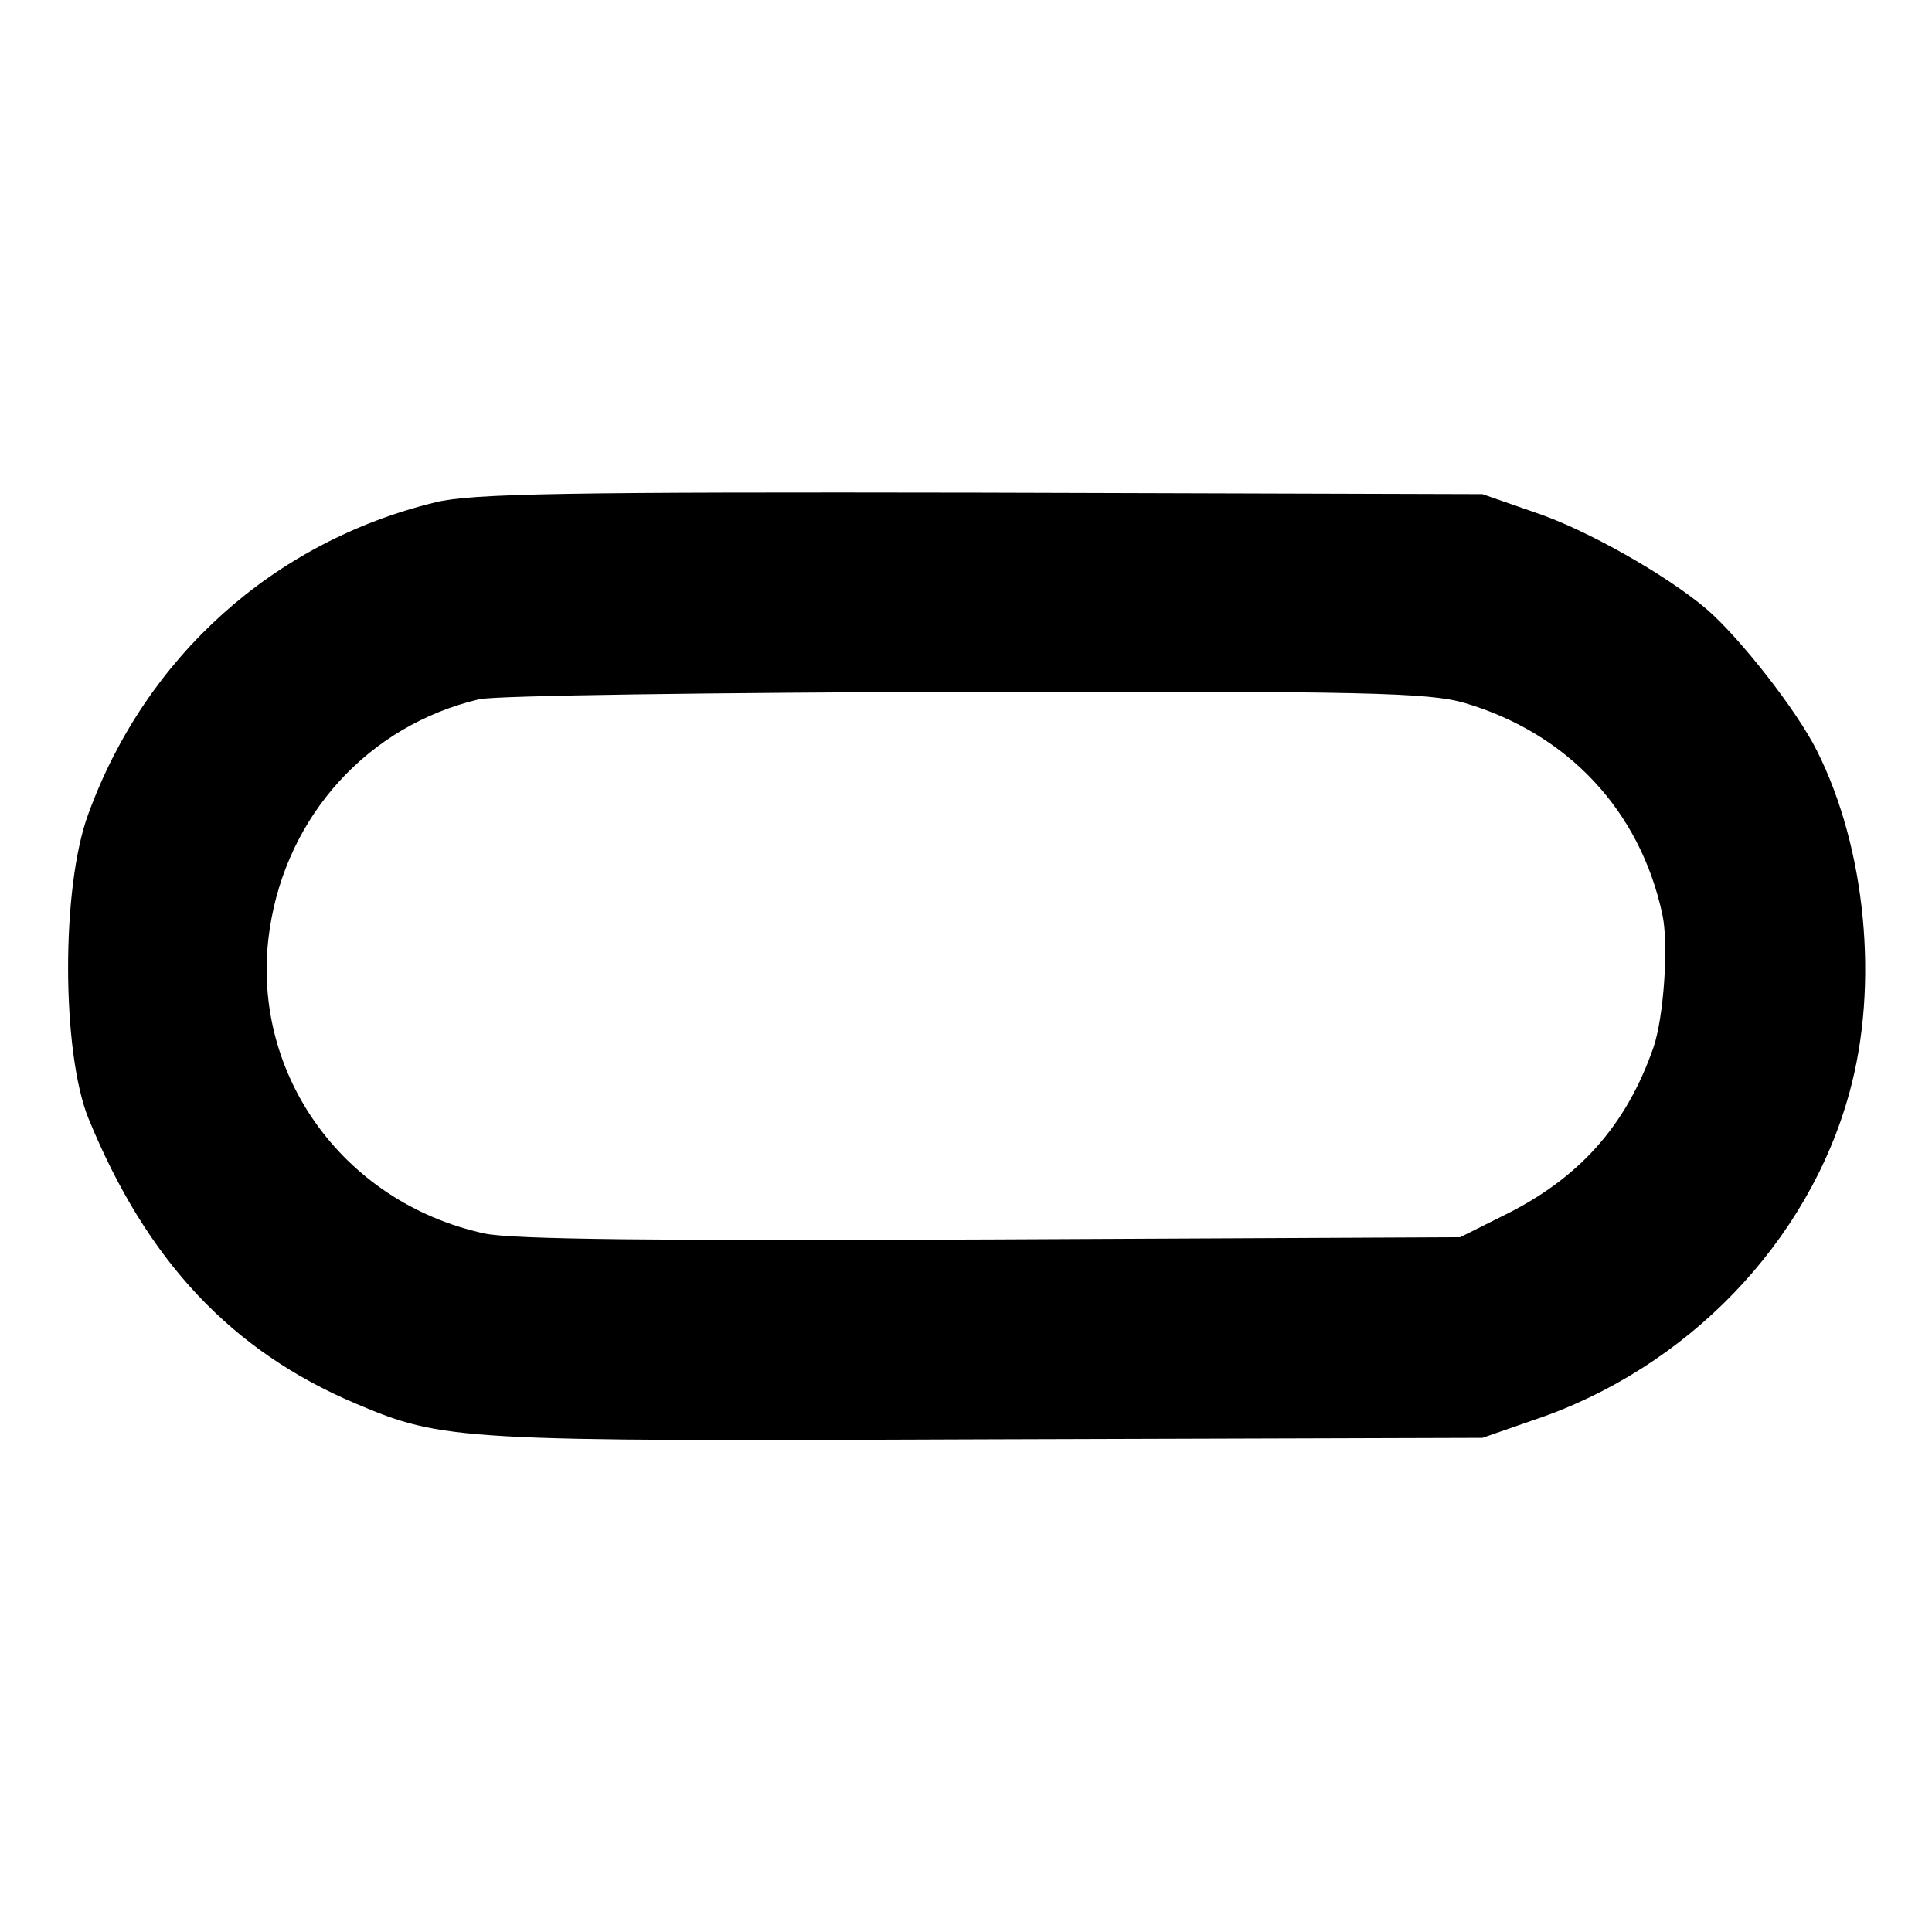
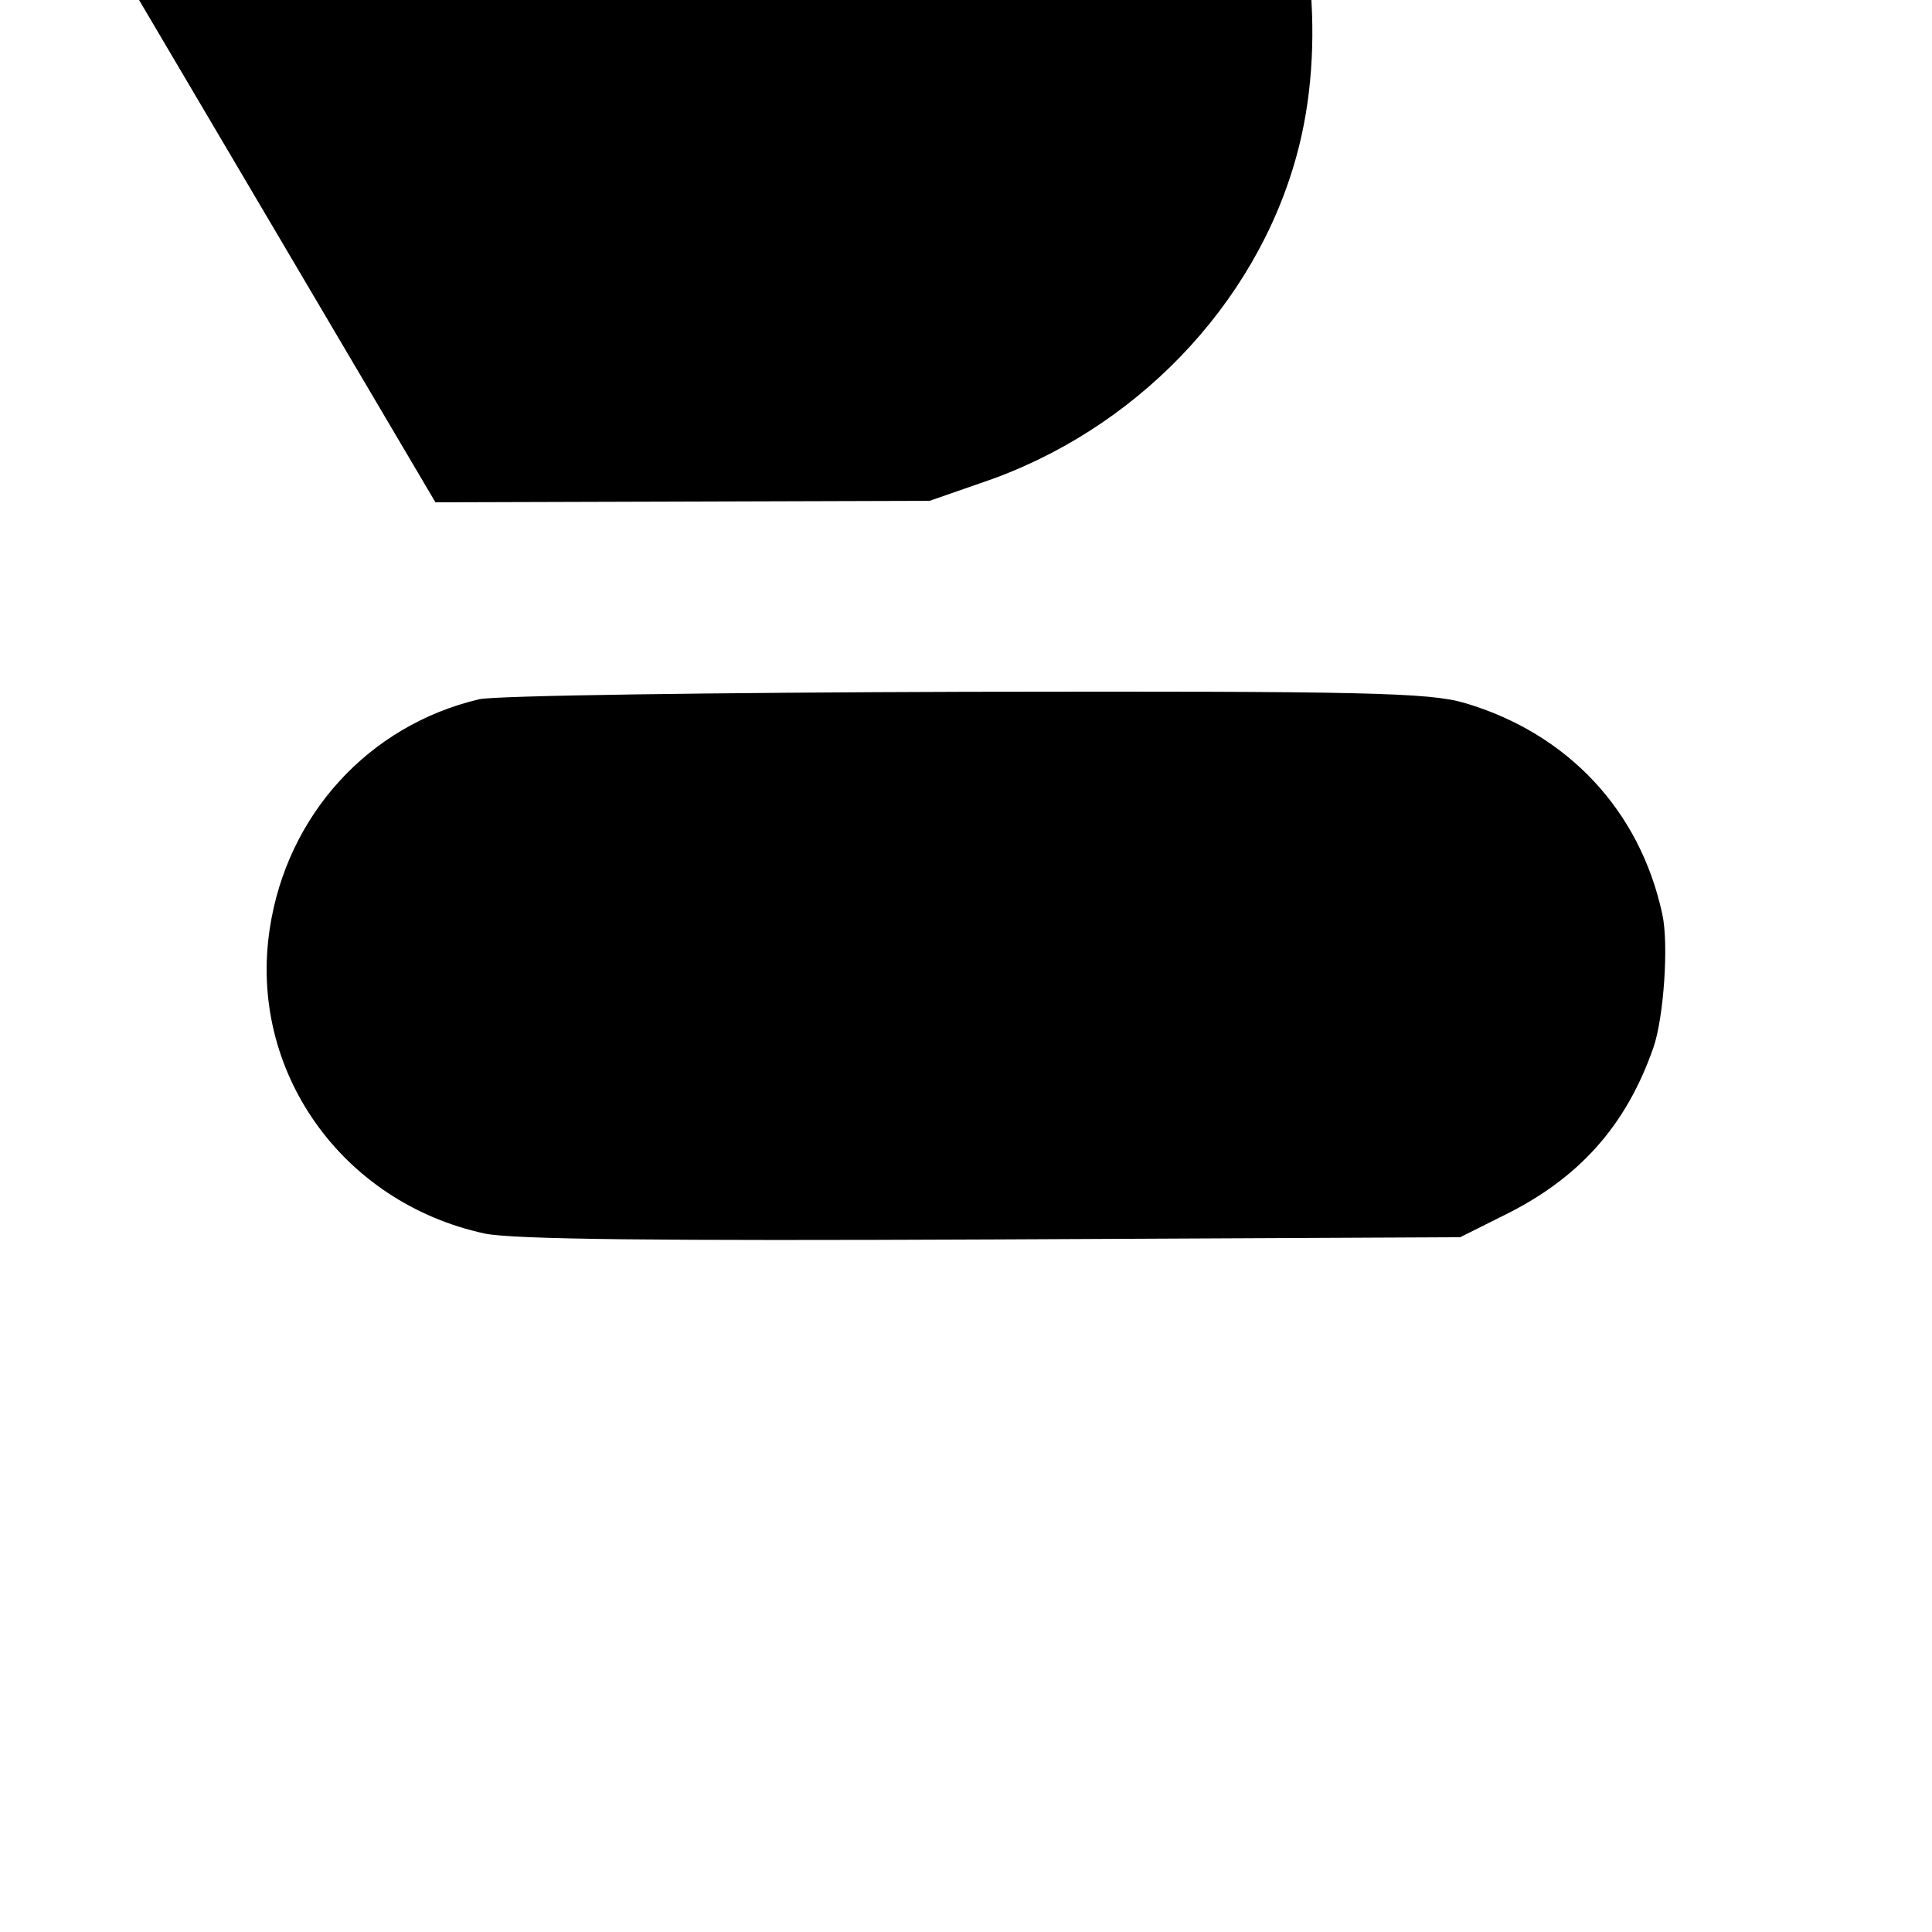
<svg xmlns="http://www.w3.org/2000/svg" version="1.0" width="260pt" height="260pt" viewBox="0 0 260 260" preserveAspectRatio="xMidYMid meet">
  <g transform="translate(0,260) scale(0.1,-0.1)" fill="#000000" stroke="none">
-     <path d="M586 1924 c-218 -53 -390 -208 -467 -419 -37 -99 -36 -321 0 -410 78 -191 192 -313 360 -384 118 -50 138 -51 851 -48 l665 2 69 24 c206 69 370 239 425 441 40 145 22 329 -44 460 -27 54 -103 151 -148 190 -54 46 -163 108 -233 131 l-69 24 -675 2 c-558 1 -685 -1 -734 -13z m1385 -270 c139 -41 236 -145 266 -284 9 -40 2 -140 -12 -180 -37 -106 -101 -177 -204 -227 l-56 -28 -630 -3 c-451 -2 -645 0 -683 8 -193 42 -318 220 -289 410 23 153 133 274 282 309 22 5 317 9 656 10 536 1 622 -1 670 -15z" />
+     <path d="M586 1924 l665 2 69 24 c206 69 370 239 425 441 40 145 22 329 -44 460 -27 54 -103 151 -148 190 -54 46 -163 108 -233 131 l-69 24 -675 2 c-558 1 -685 -1 -734 -13z m1385 -270 c139 -41 236 -145 266 -284 9 -40 2 -140 -12 -180 -37 -106 -101 -177 -204 -227 l-56 -28 -630 -3 c-451 -2 -645 0 -683 8 -193 42 -318 220 -289 410 23 153 133 274 282 309 22 5 317 9 656 10 536 1 622 -1 670 -15z" />
  </g>
</svg>